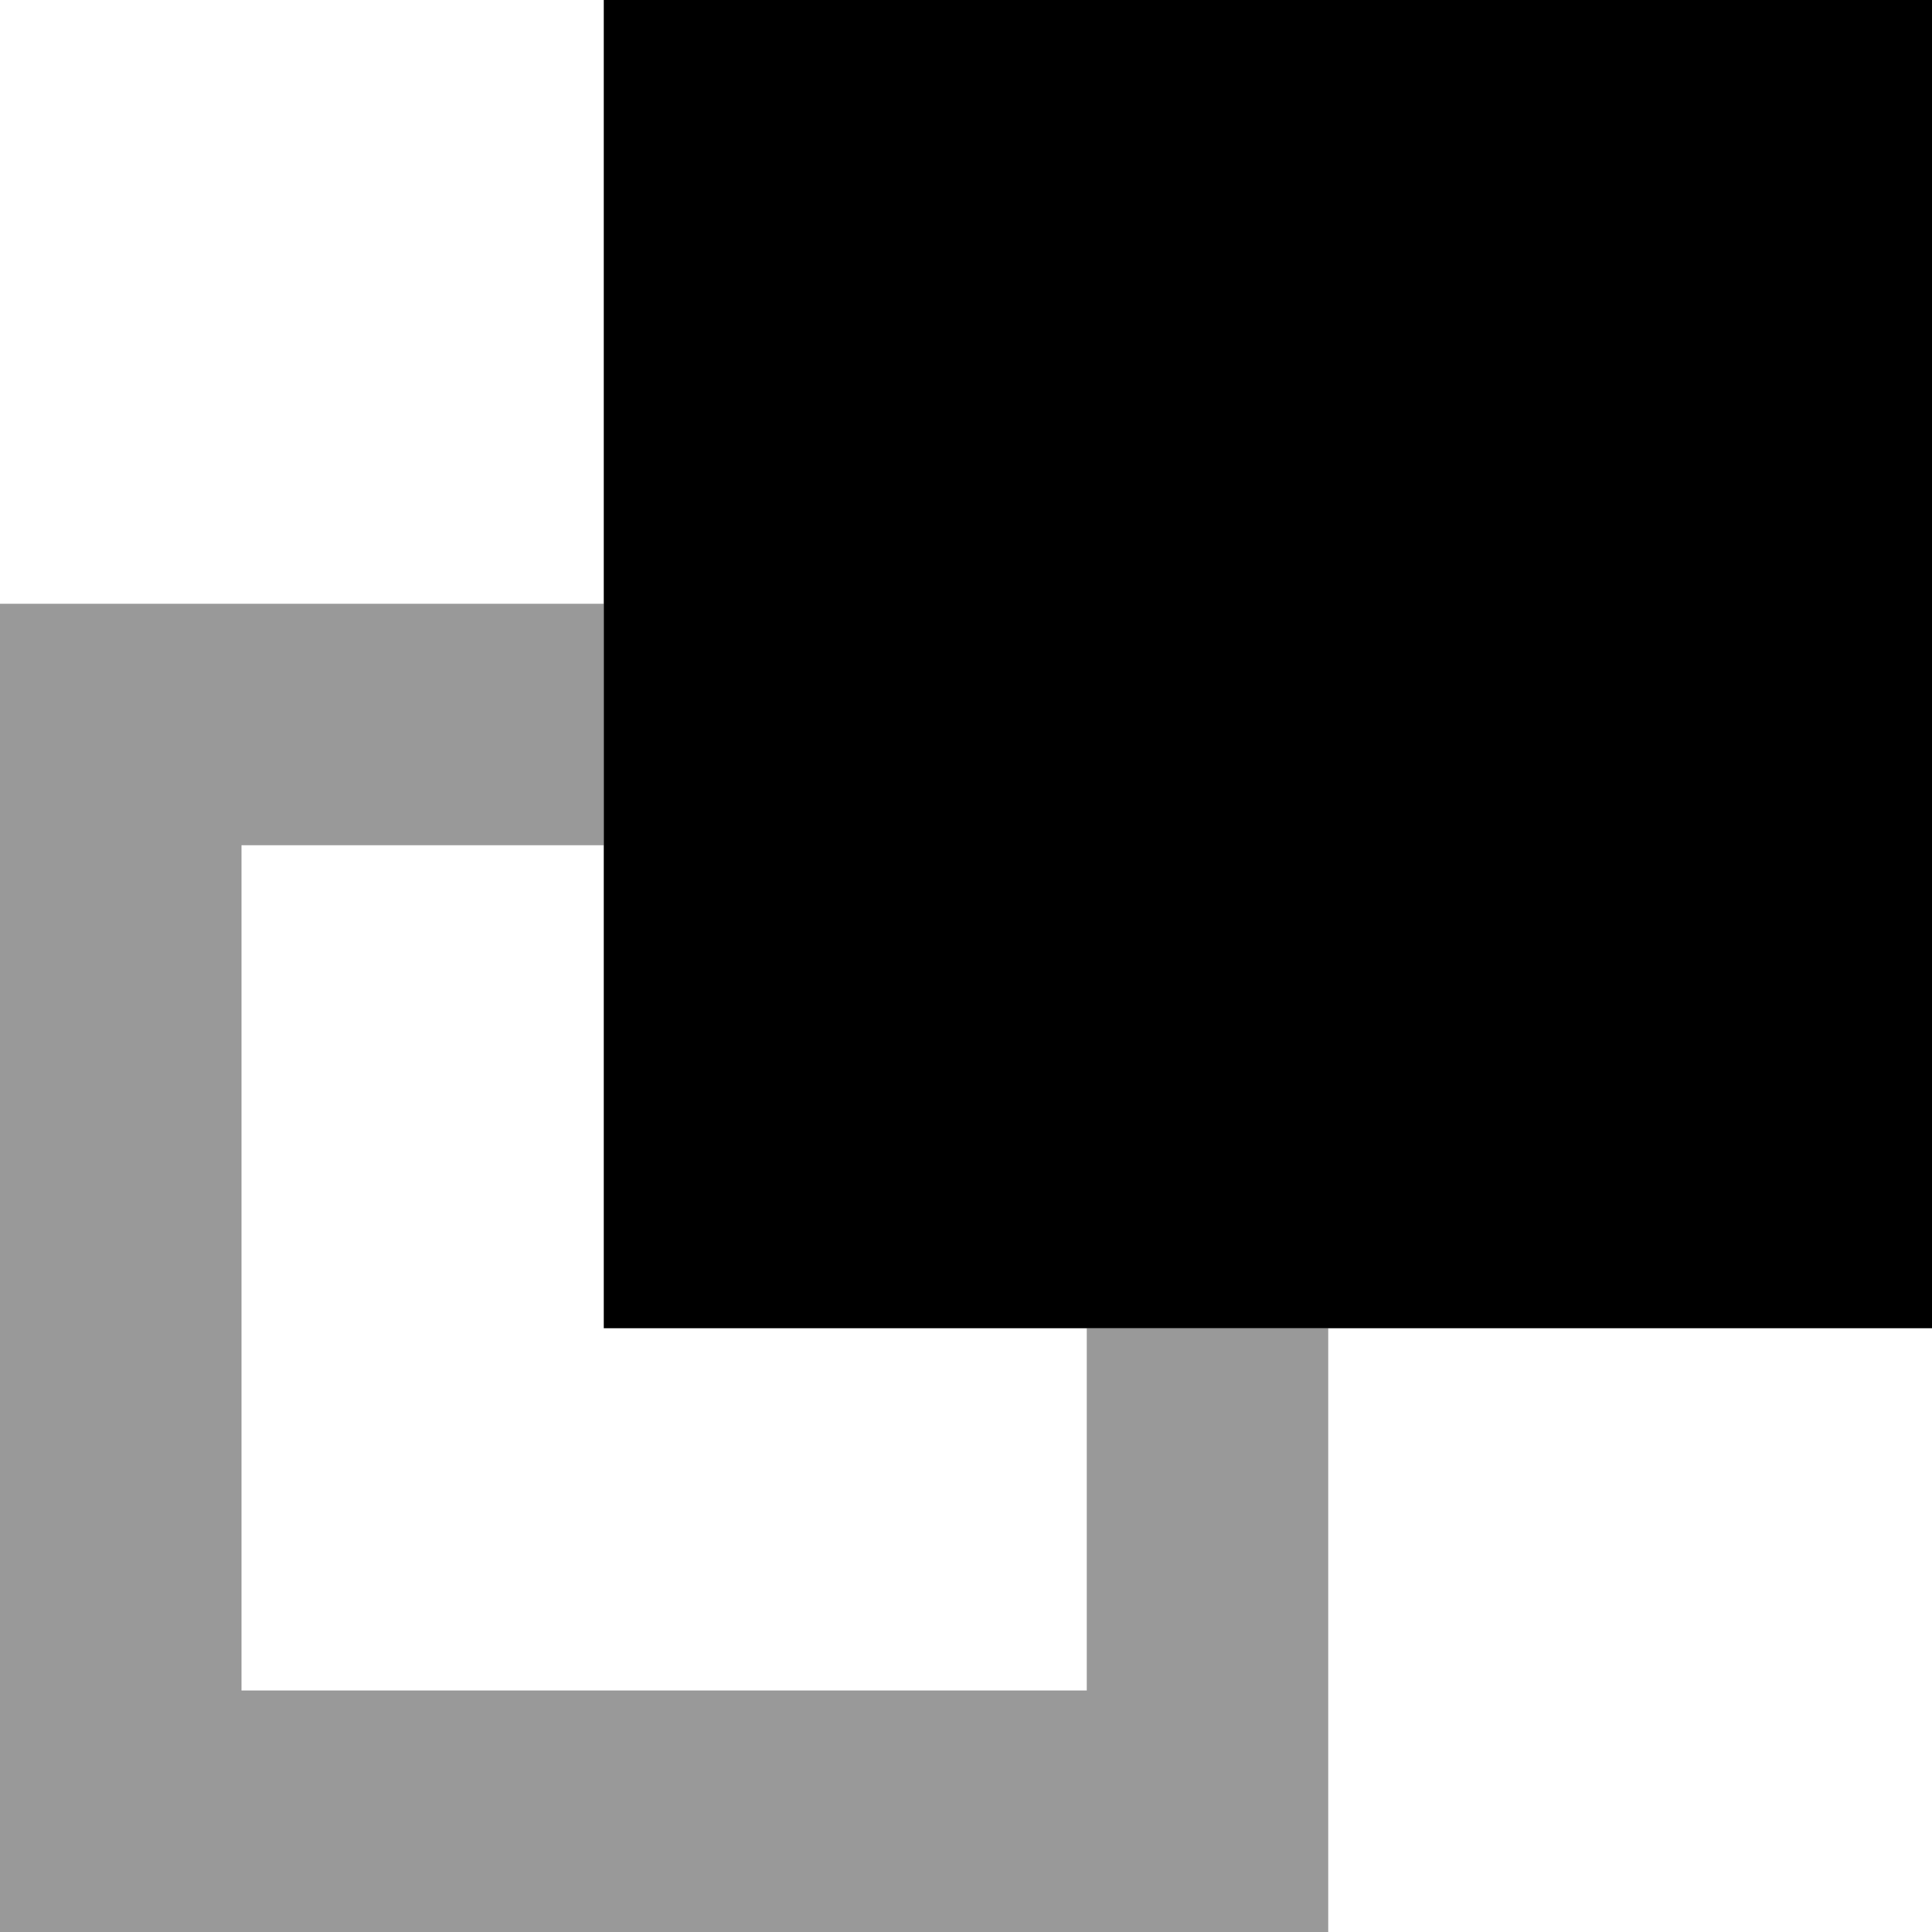
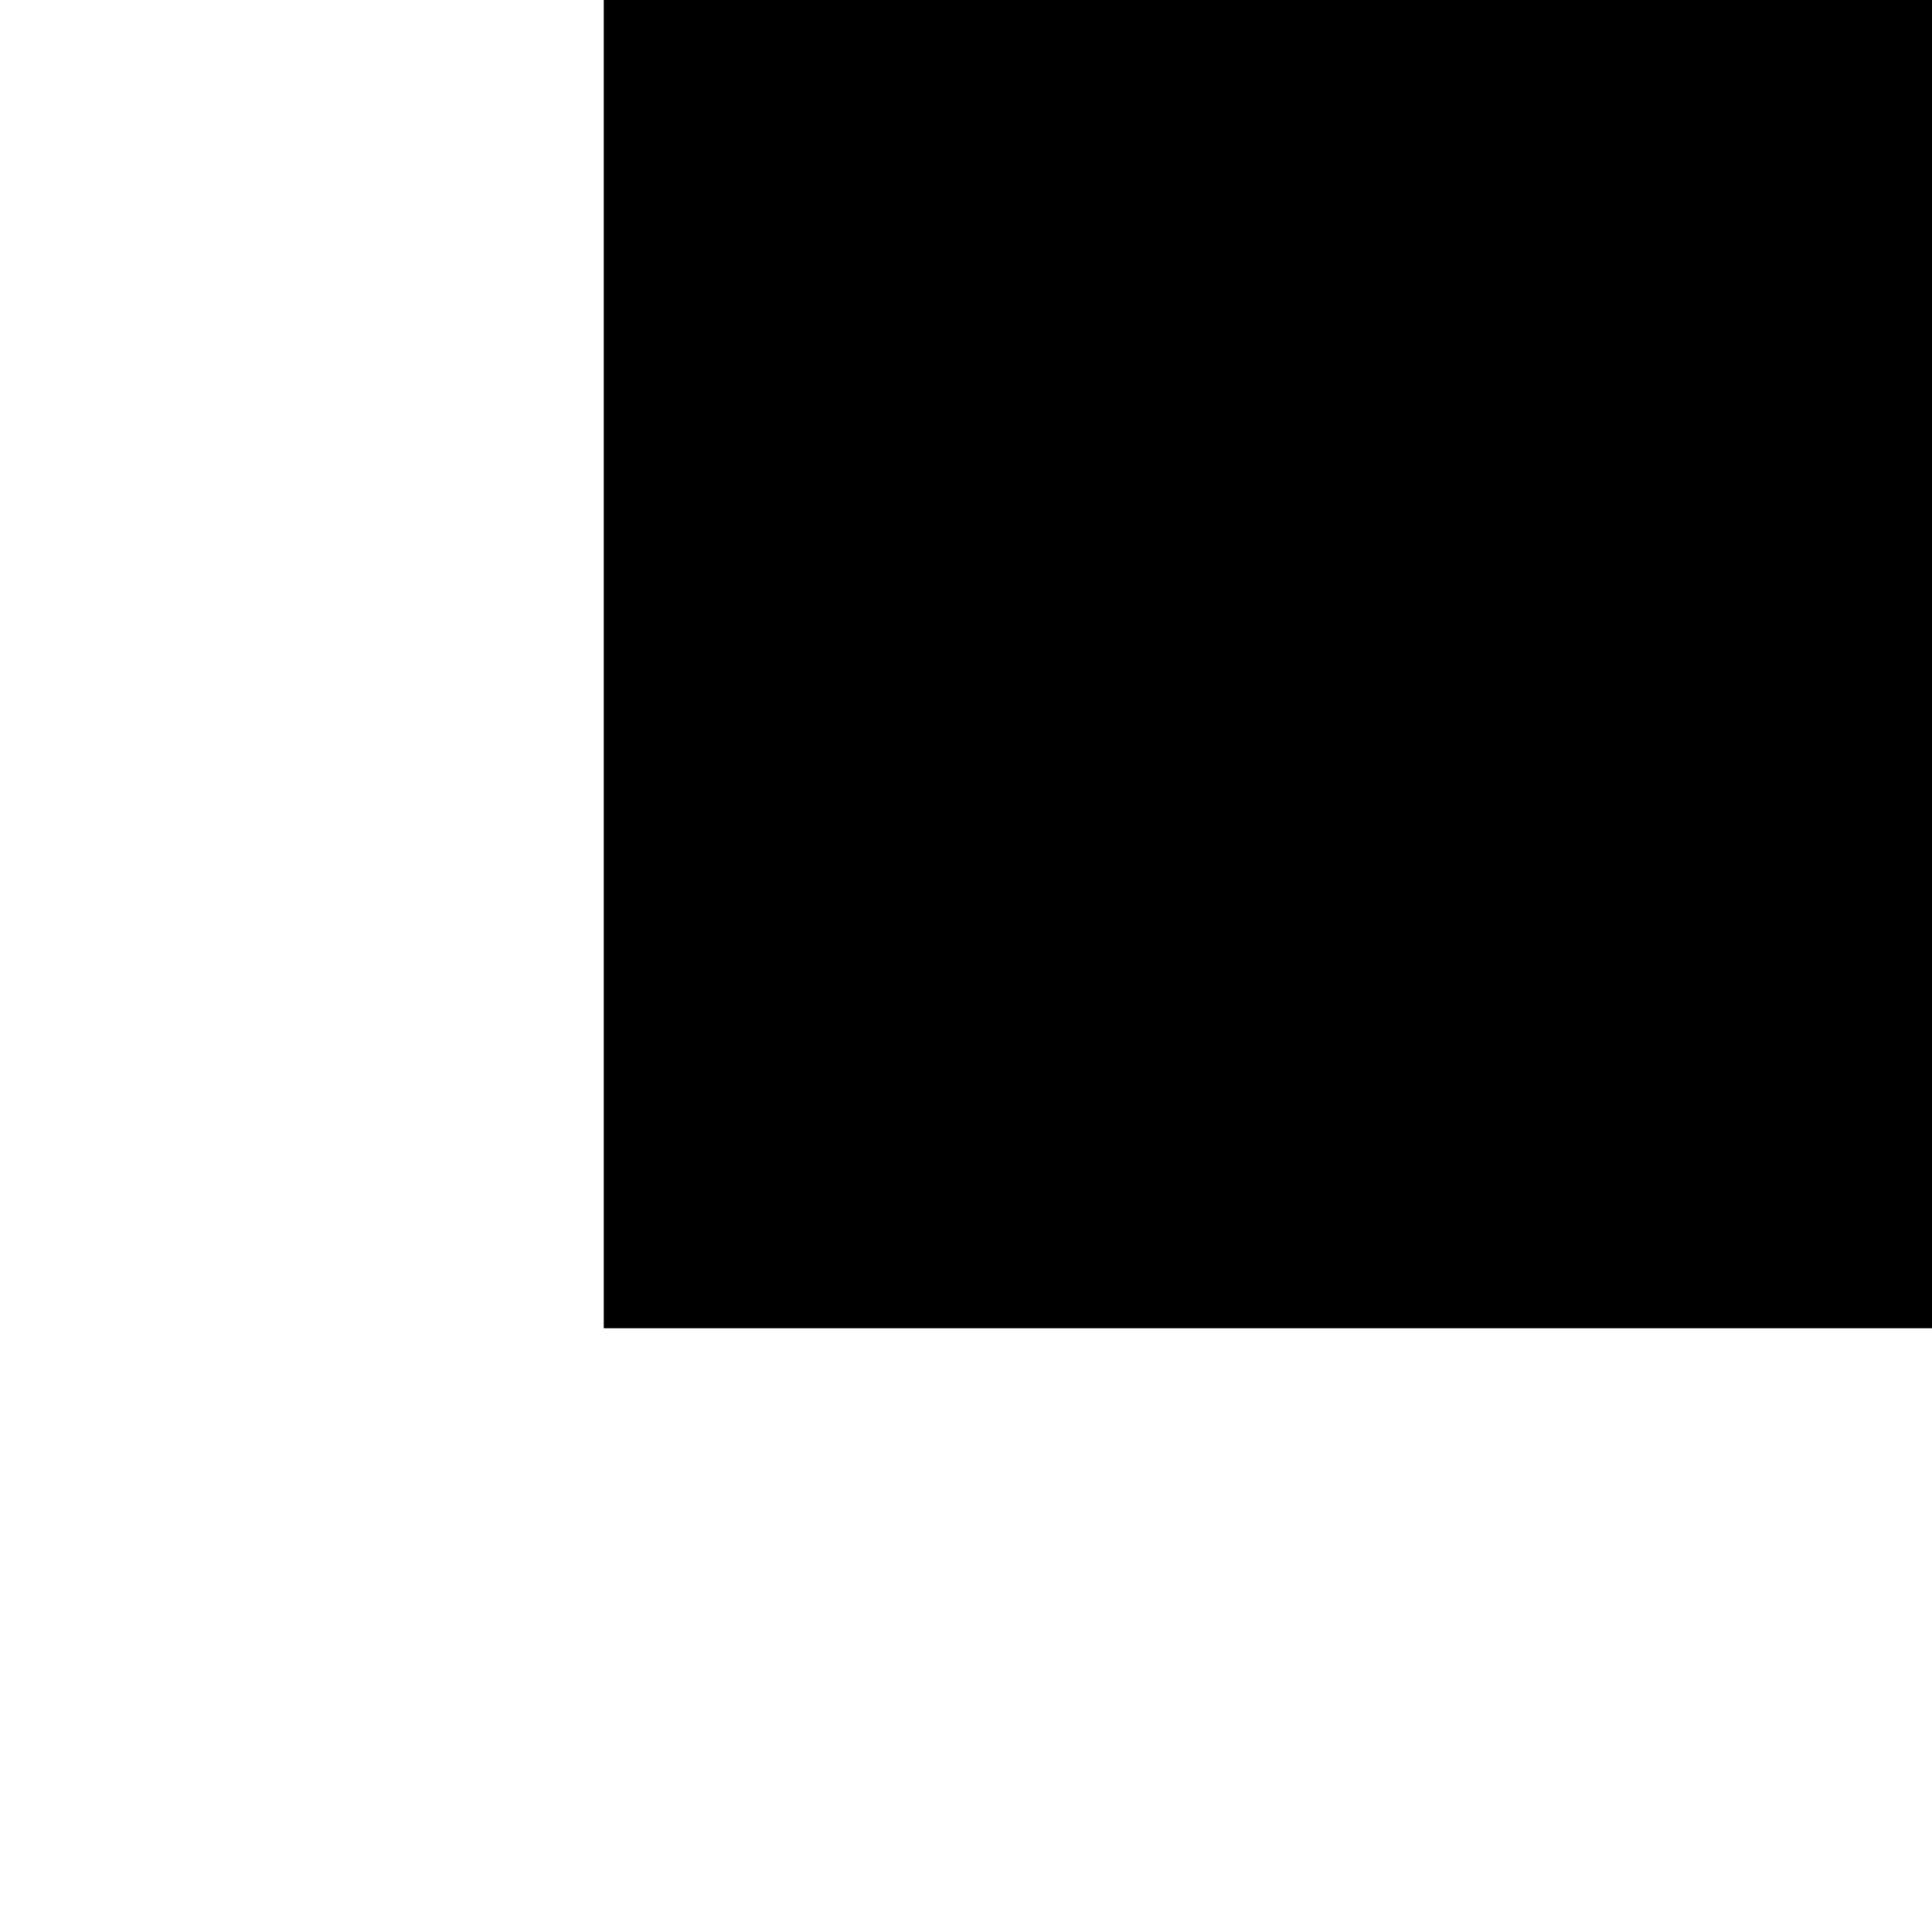
<svg xmlns="http://www.w3.org/2000/svg" viewBox="0 0 512 512">
  <defs>
    <style>.fa-secondary{opacity:.4}</style>
  </defs>
-   <path class="fa-secondary" d="M0 160l0 64L0 448l0 64 64 0 224 0 64 0 0-64 0-96-64 0 0 96L64 448l0-224 96 0 0-64-96 0L0 160z" />
-   <path class="fa-primary" d="M160 352H512V0H160V352z" />
+   <path class="fa-primary" d="M160 352H512V0H160V352" />
</svg>